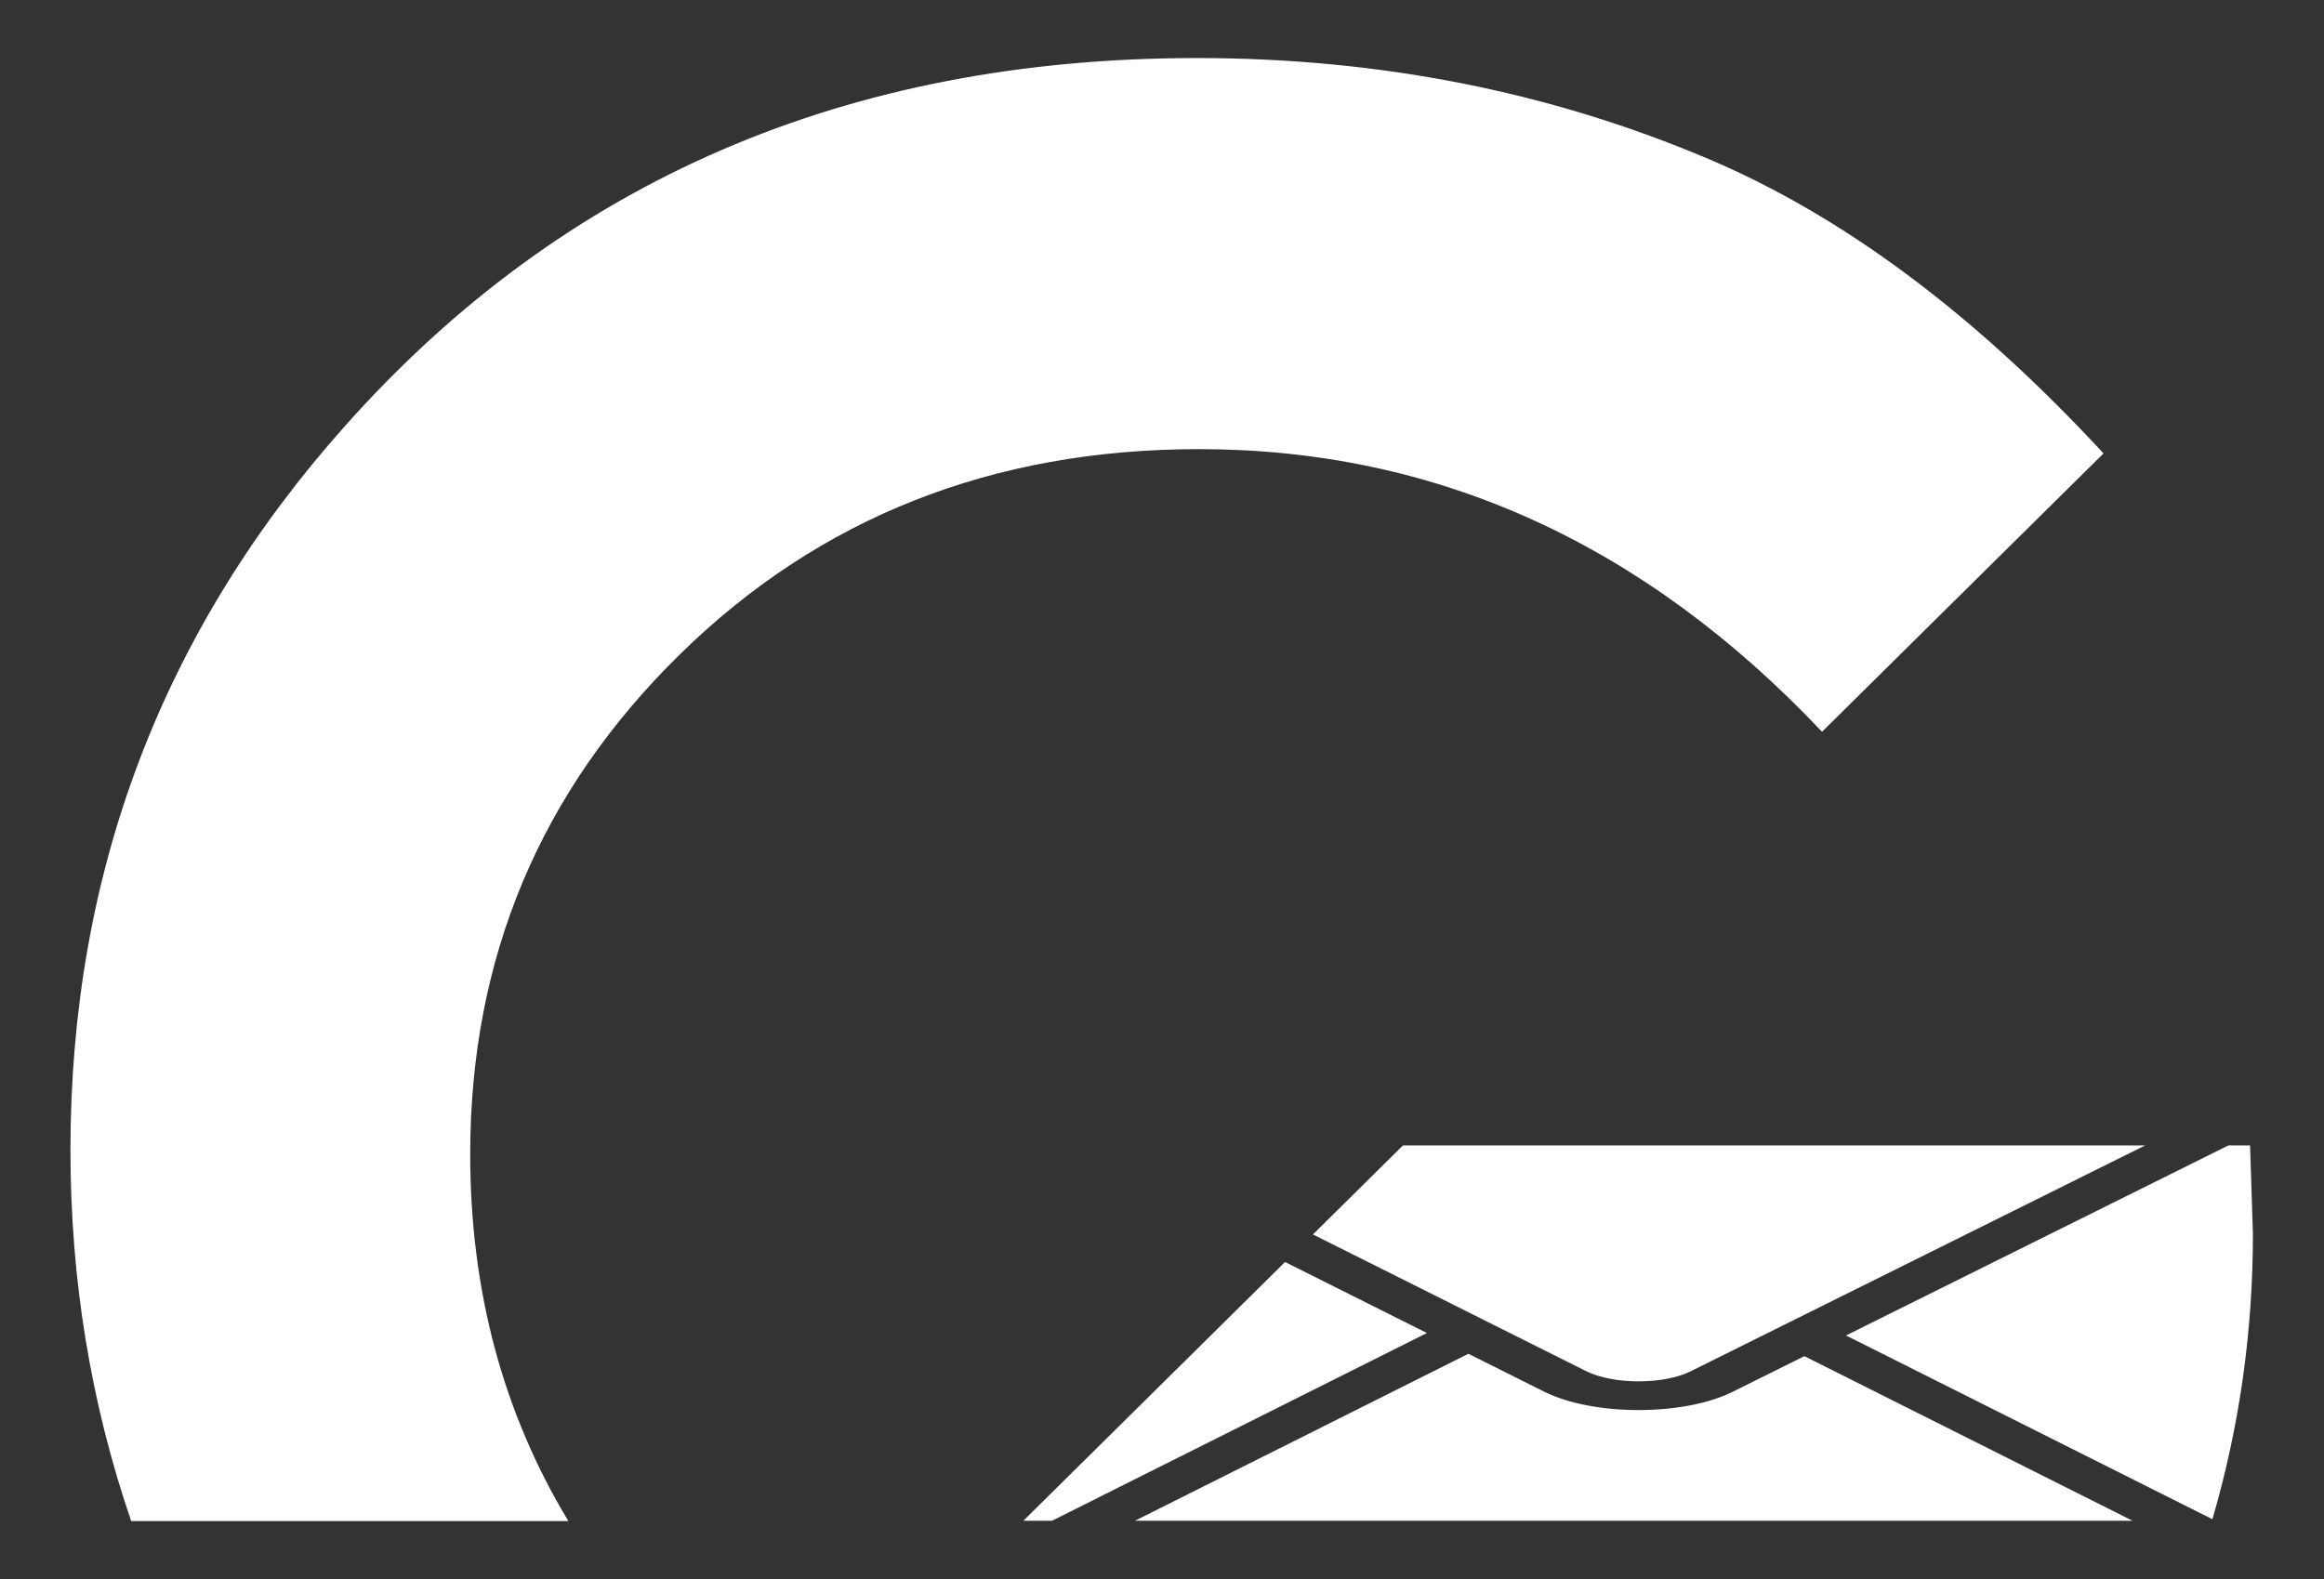
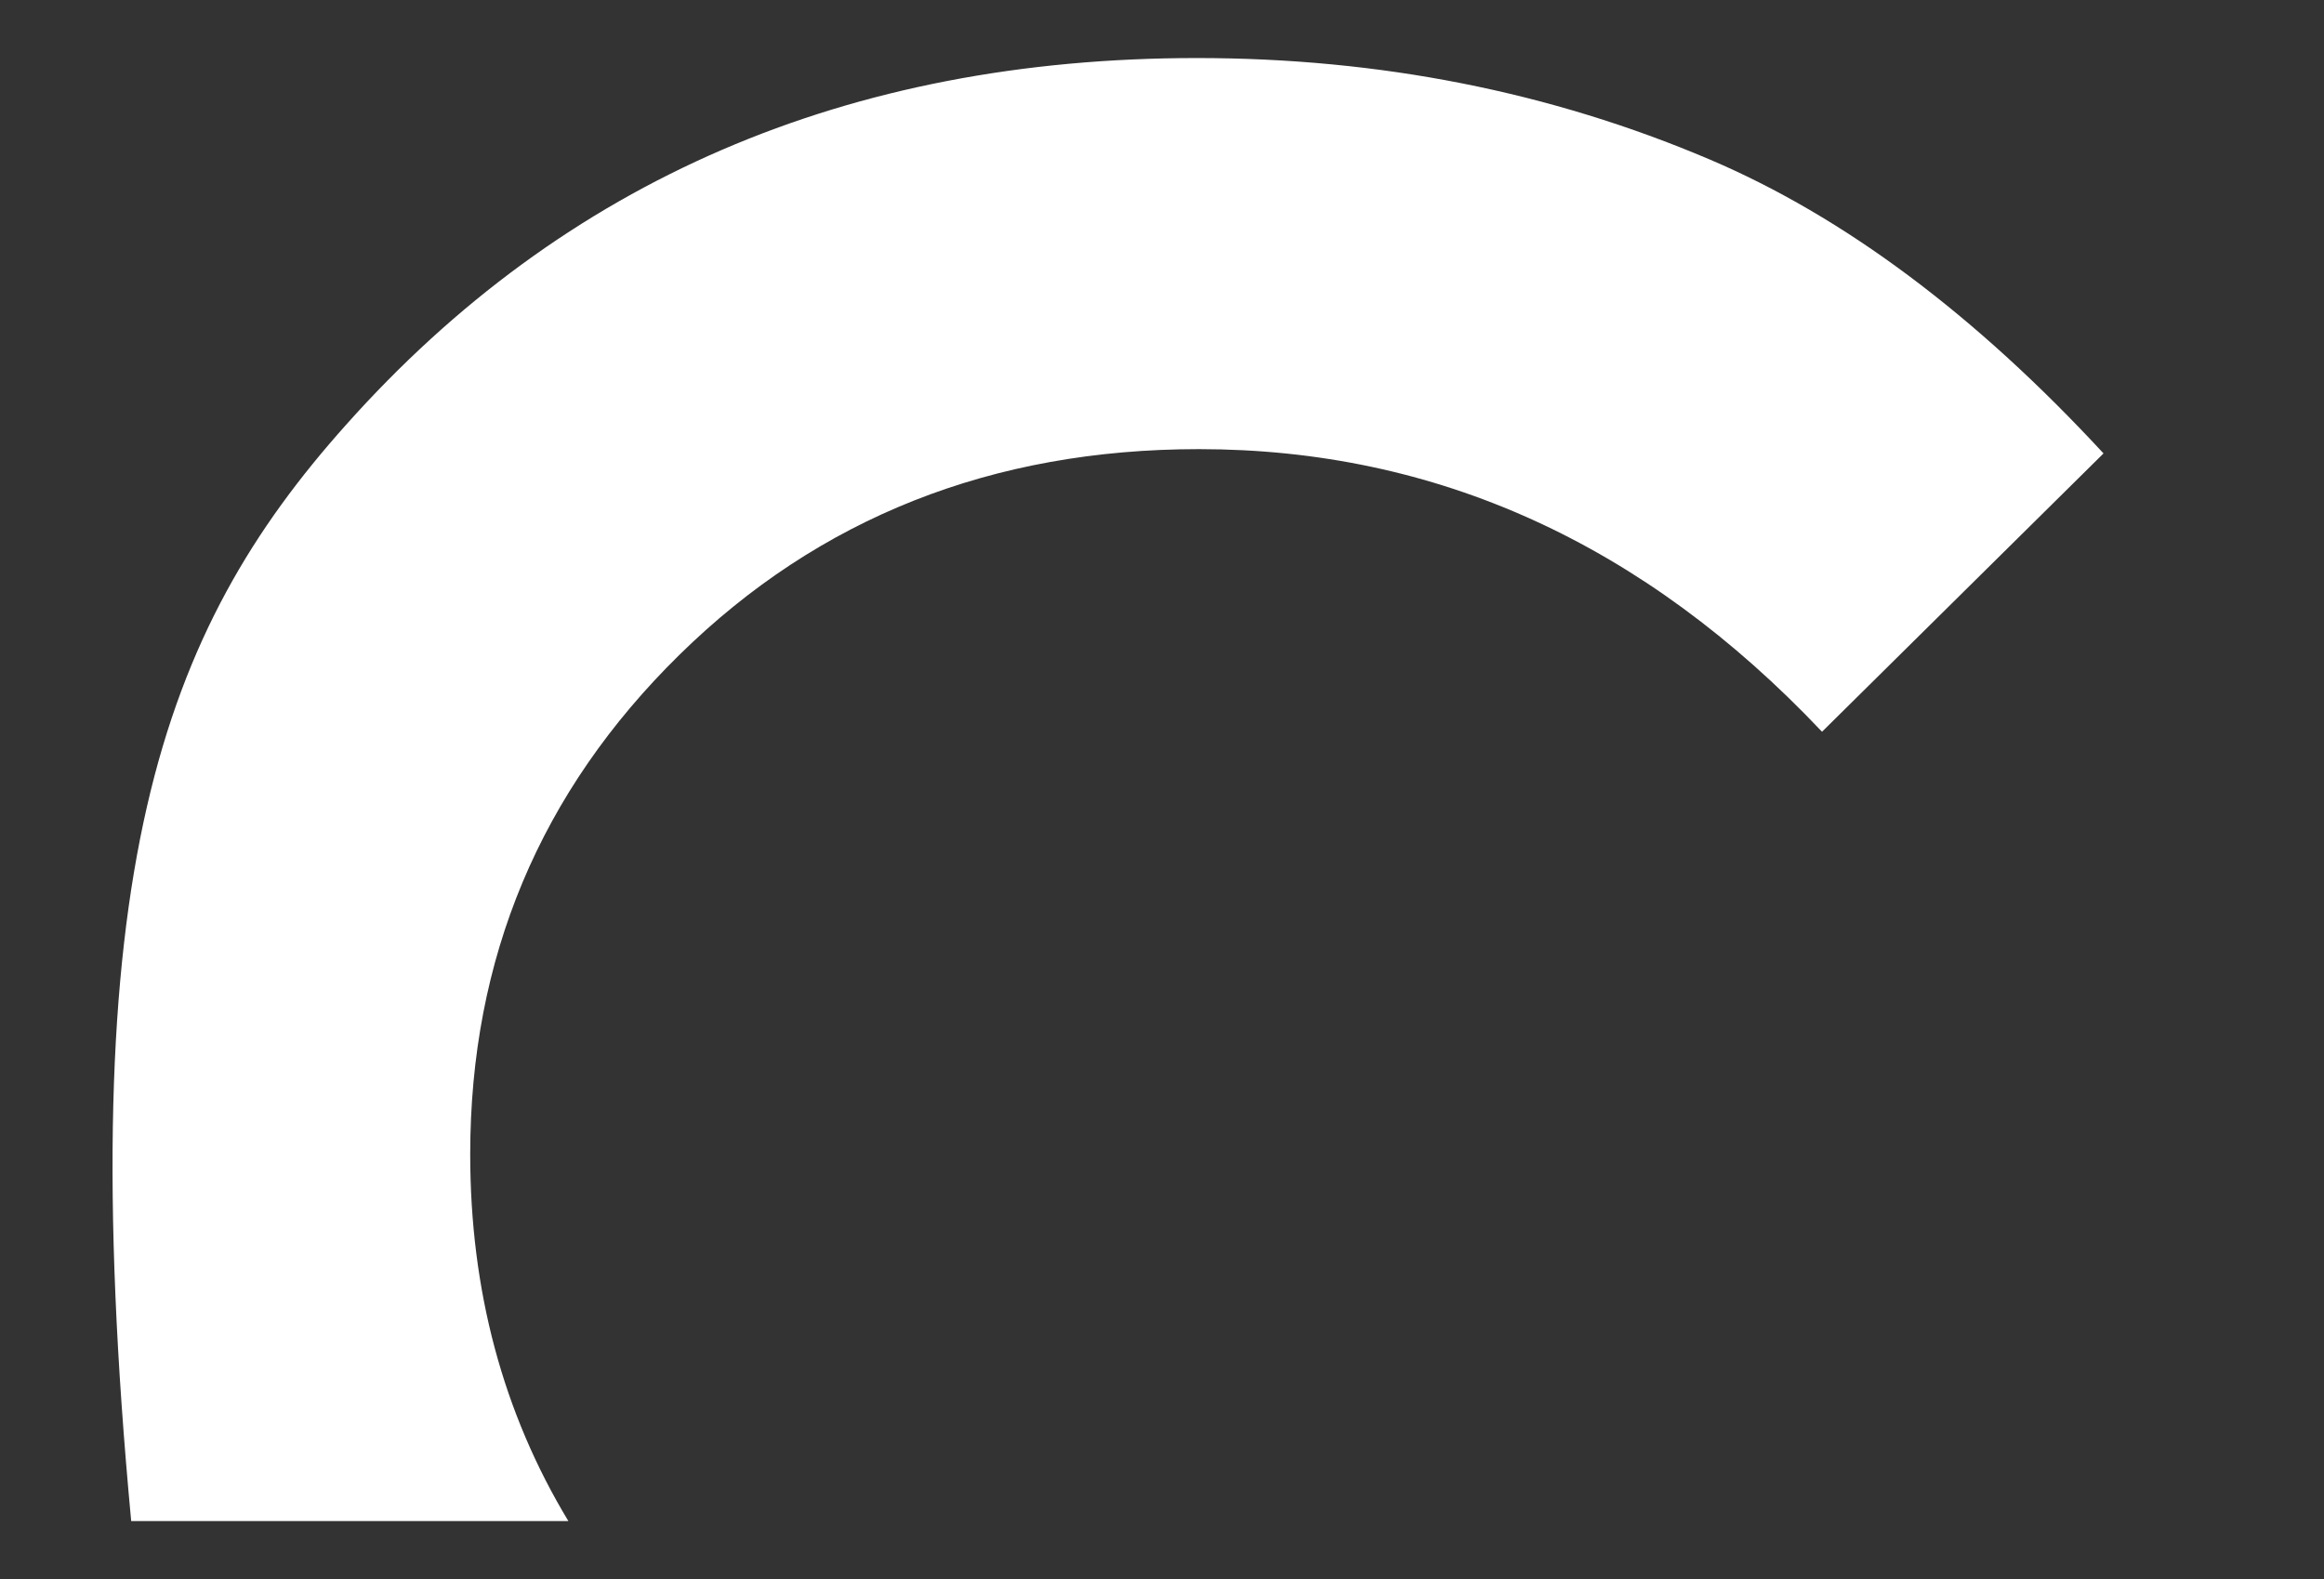
<svg xmlns="http://www.w3.org/2000/svg" width="100%" height="100%" viewBox="0 0 2363 1606" version="1.1" xml:space="preserve" style="fill-rule:evenodd;clip-rule:evenodd;stroke-linejoin:round;stroke-miterlimit:2;">
  <rect x="0" y="0" width="2363" height="1606" fill="#333333" stroke="none" />
  <g id="MAIL">
-     <path d="M1334.96,1255.48L1426.54,1164.9L2181.2,1164.9L1719.08,1394.63C1691.65,1408.28 1640.69,1408.4 1612.67,1394.46C1612.67,1394.46 1471.5,1323.81 1334.96,1255.48ZM2265.85,1164.9L2287.83,1164.9L2290.73,1254.89C2290.73,1354.38 2277,1451.12 2249.54,1545.11L1876.99,1358.21L2265.85,1164.9ZM2168.3,1546.63L1154.07,1546.63L1493.04,1376.82L1569.99,1415.33C1620.49,1440.46 1712.3,1440.11 1761.7,1415.52L1834.66,1379.25L2168.3,1546.63ZM1069.74,1546.63L1040.56,1546.63L1306.61,1283.51L1450.86,1355.71L1069.74,1546.63Z" style="fill:white;" />
-   </g>
+     </g>
  <g transform="matrix(1.775,0,0,1.775,-915.013,-693.94)">
-     <path d="M590.651,1262.5C567.453,1194.83 555.857,1123.95 555.857,1049.86C555.857,890.652 608.472,752.163 713.702,634.393C838.56,494.269 1001.04,424.206 1201.14,424.206C1305.82,424.206 1403.69,443.562 1494.75,482.273C1571.62,514.987 1646.87,571.146 1720.47,650.75L1559.22,810.231C1457.17,702.275 1338.21,648.297 1202.33,648.297C1083.9,648.297 984.716,687.553 904.772,766.067C824.827,844.58 784.855,939.996 784.855,1052.31C784.855,1130.38 803.599,1200.44 841.094,1262.5L590.651,1262.5Z" style="fill:white;fill-rule:nonzero;" />
+     <path d="M590.651,1262.5C555.857,890.652 608.472,752.163 713.702,634.393C838.56,494.269 1001.04,424.206 1201.14,424.206C1305.82,424.206 1403.69,443.562 1494.75,482.273C1571.62,514.987 1646.87,571.146 1720.47,650.75L1559.22,810.231C1457.17,702.275 1338.21,648.297 1202.33,648.297C1083.9,648.297 984.716,687.553 904.772,766.067C824.827,844.58 784.855,939.996 784.855,1052.31C784.855,1130.38 803.599,1200.44 841.094,1262.5L590.651,1262.5Z" style="fill:white;fill-rule:nonzero;" />
  </g>
</svg>